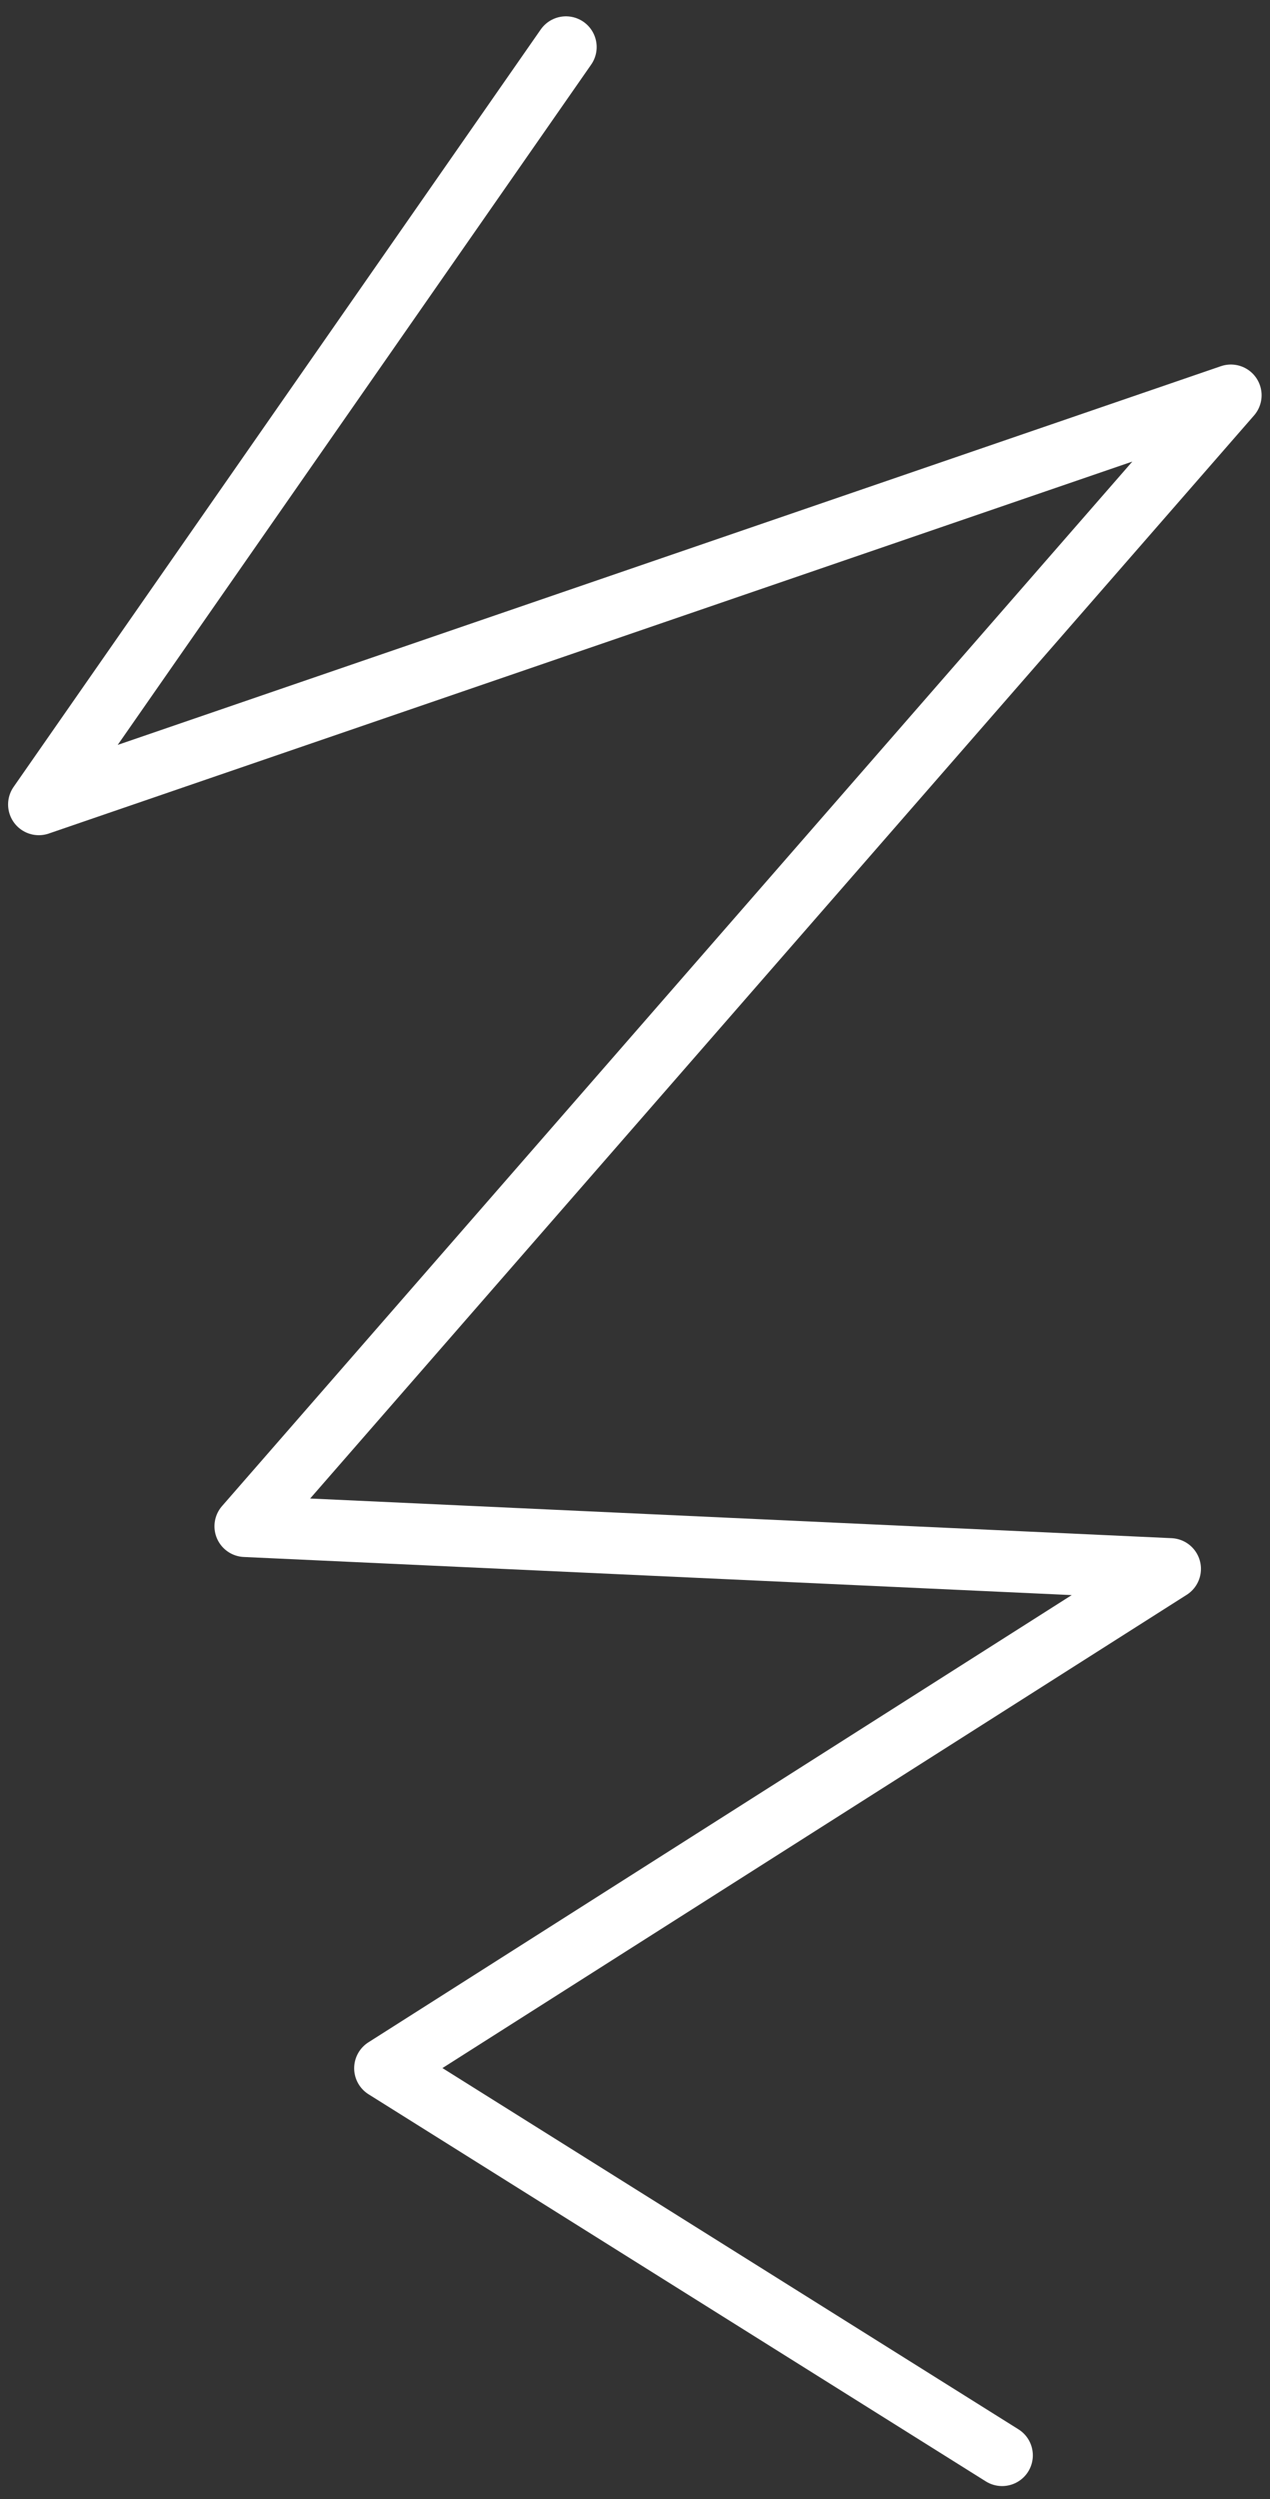
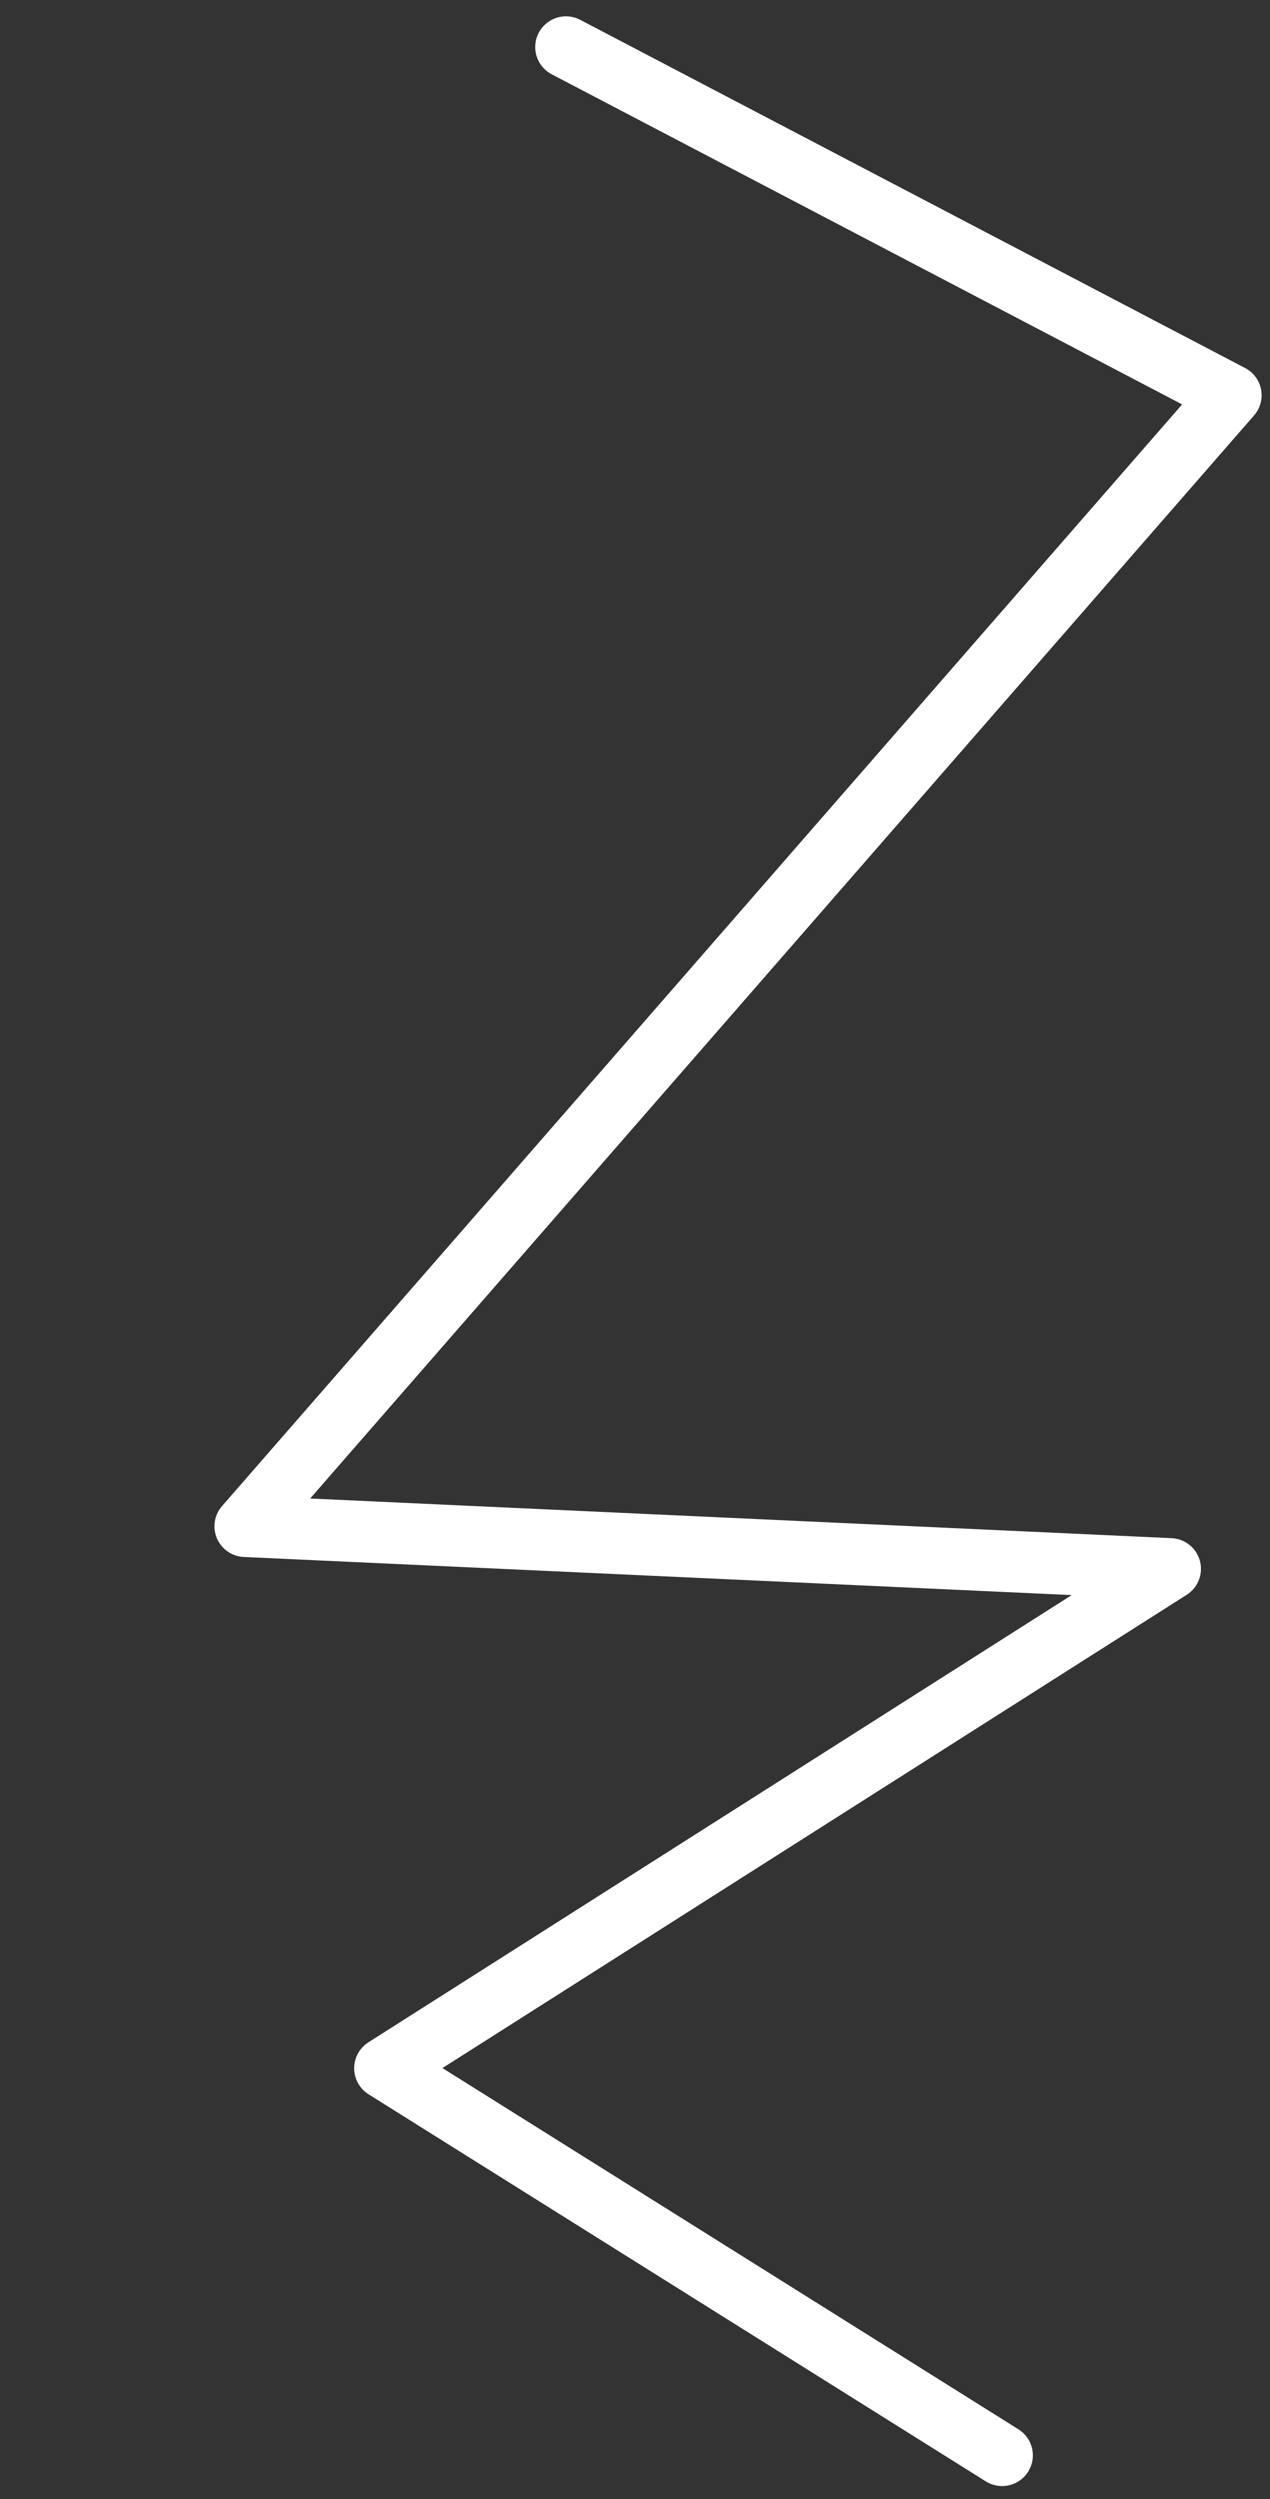
<svg xmlns="http://www.w3.org/2000/svg" width="62" height="122" viewBox="0 0 62 122" fill="none">
  <rect x="0" y="0" width="62" height="122" fill="#333333" stroke="none" />
-   <path d="M27.629 2.297L1.895 39.271L60.09 19.295L11.97 74.507L57.129 76.586L18.79 100.964L48.922 119.86" stroke="white" stroke-width="3" stroke-linecap="round" stroke-linejoin="round" />
+   <path d="M27.629 2.297L60.09 19.295L11.97 74.507L57.129 76.586L18.79 100.964L48.922 119.86" stroke="white" stroke-width="3" stroke-linecap="round" stroke-linejoin="round" />
</svg>